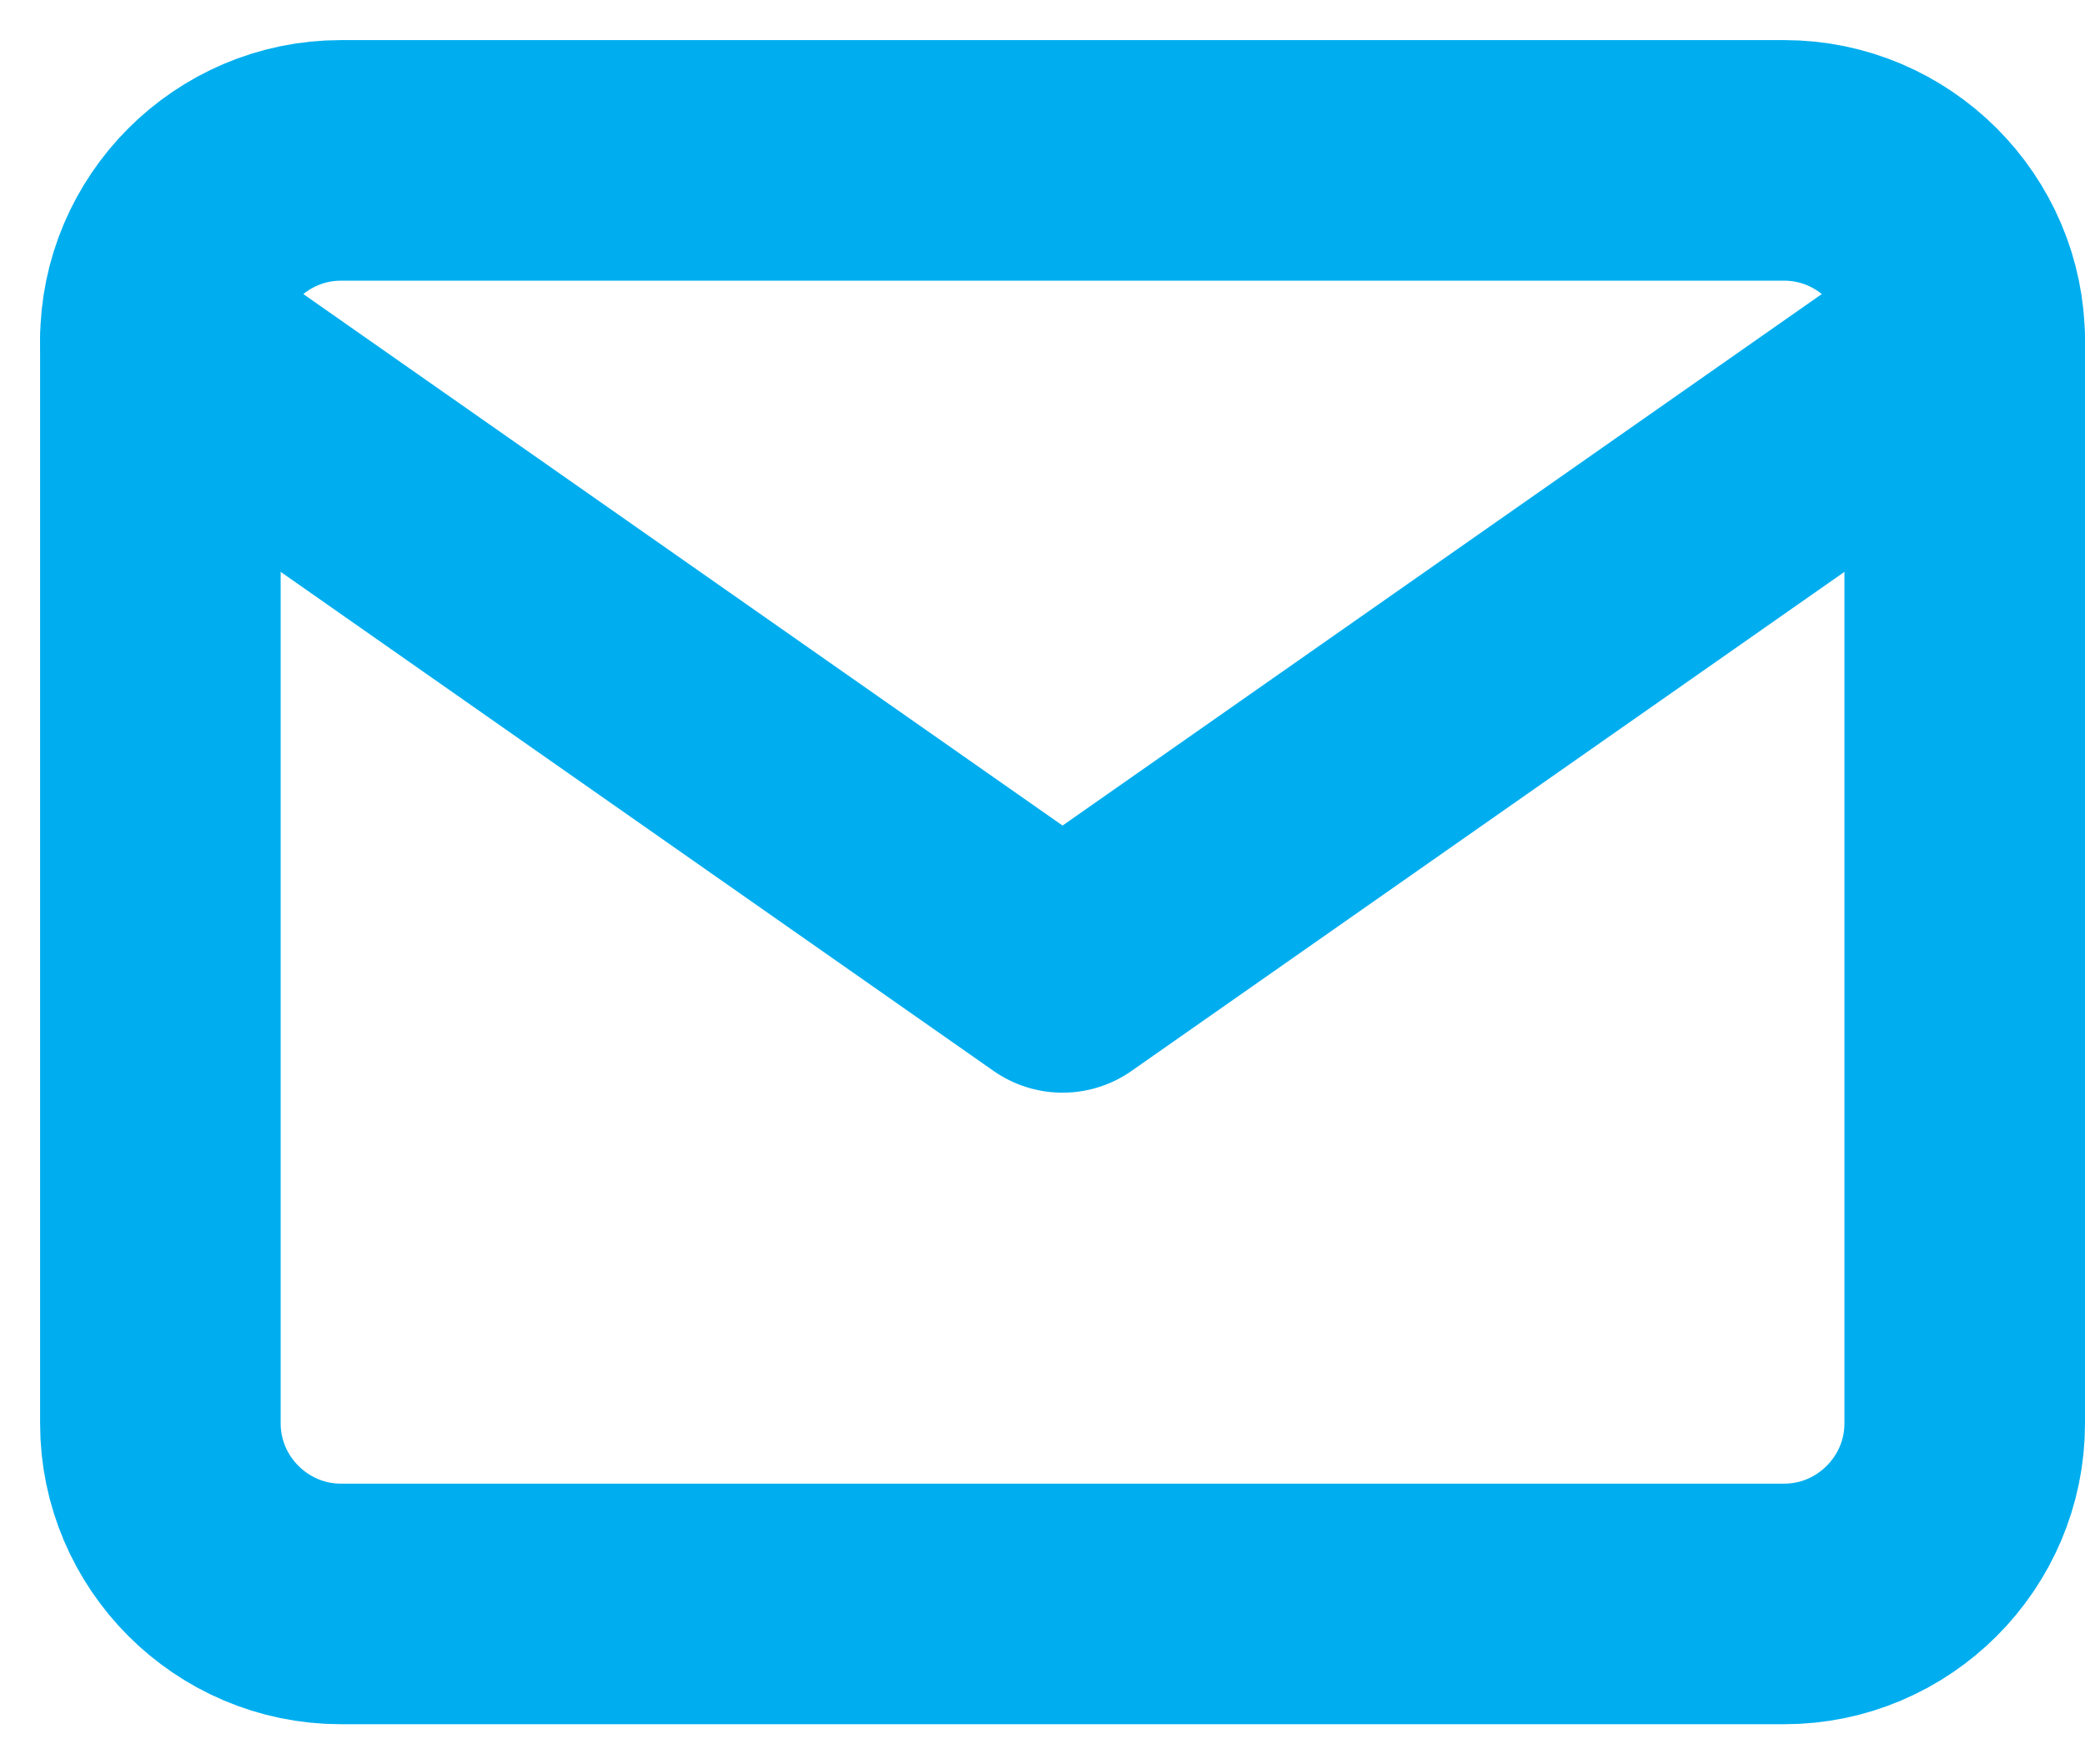
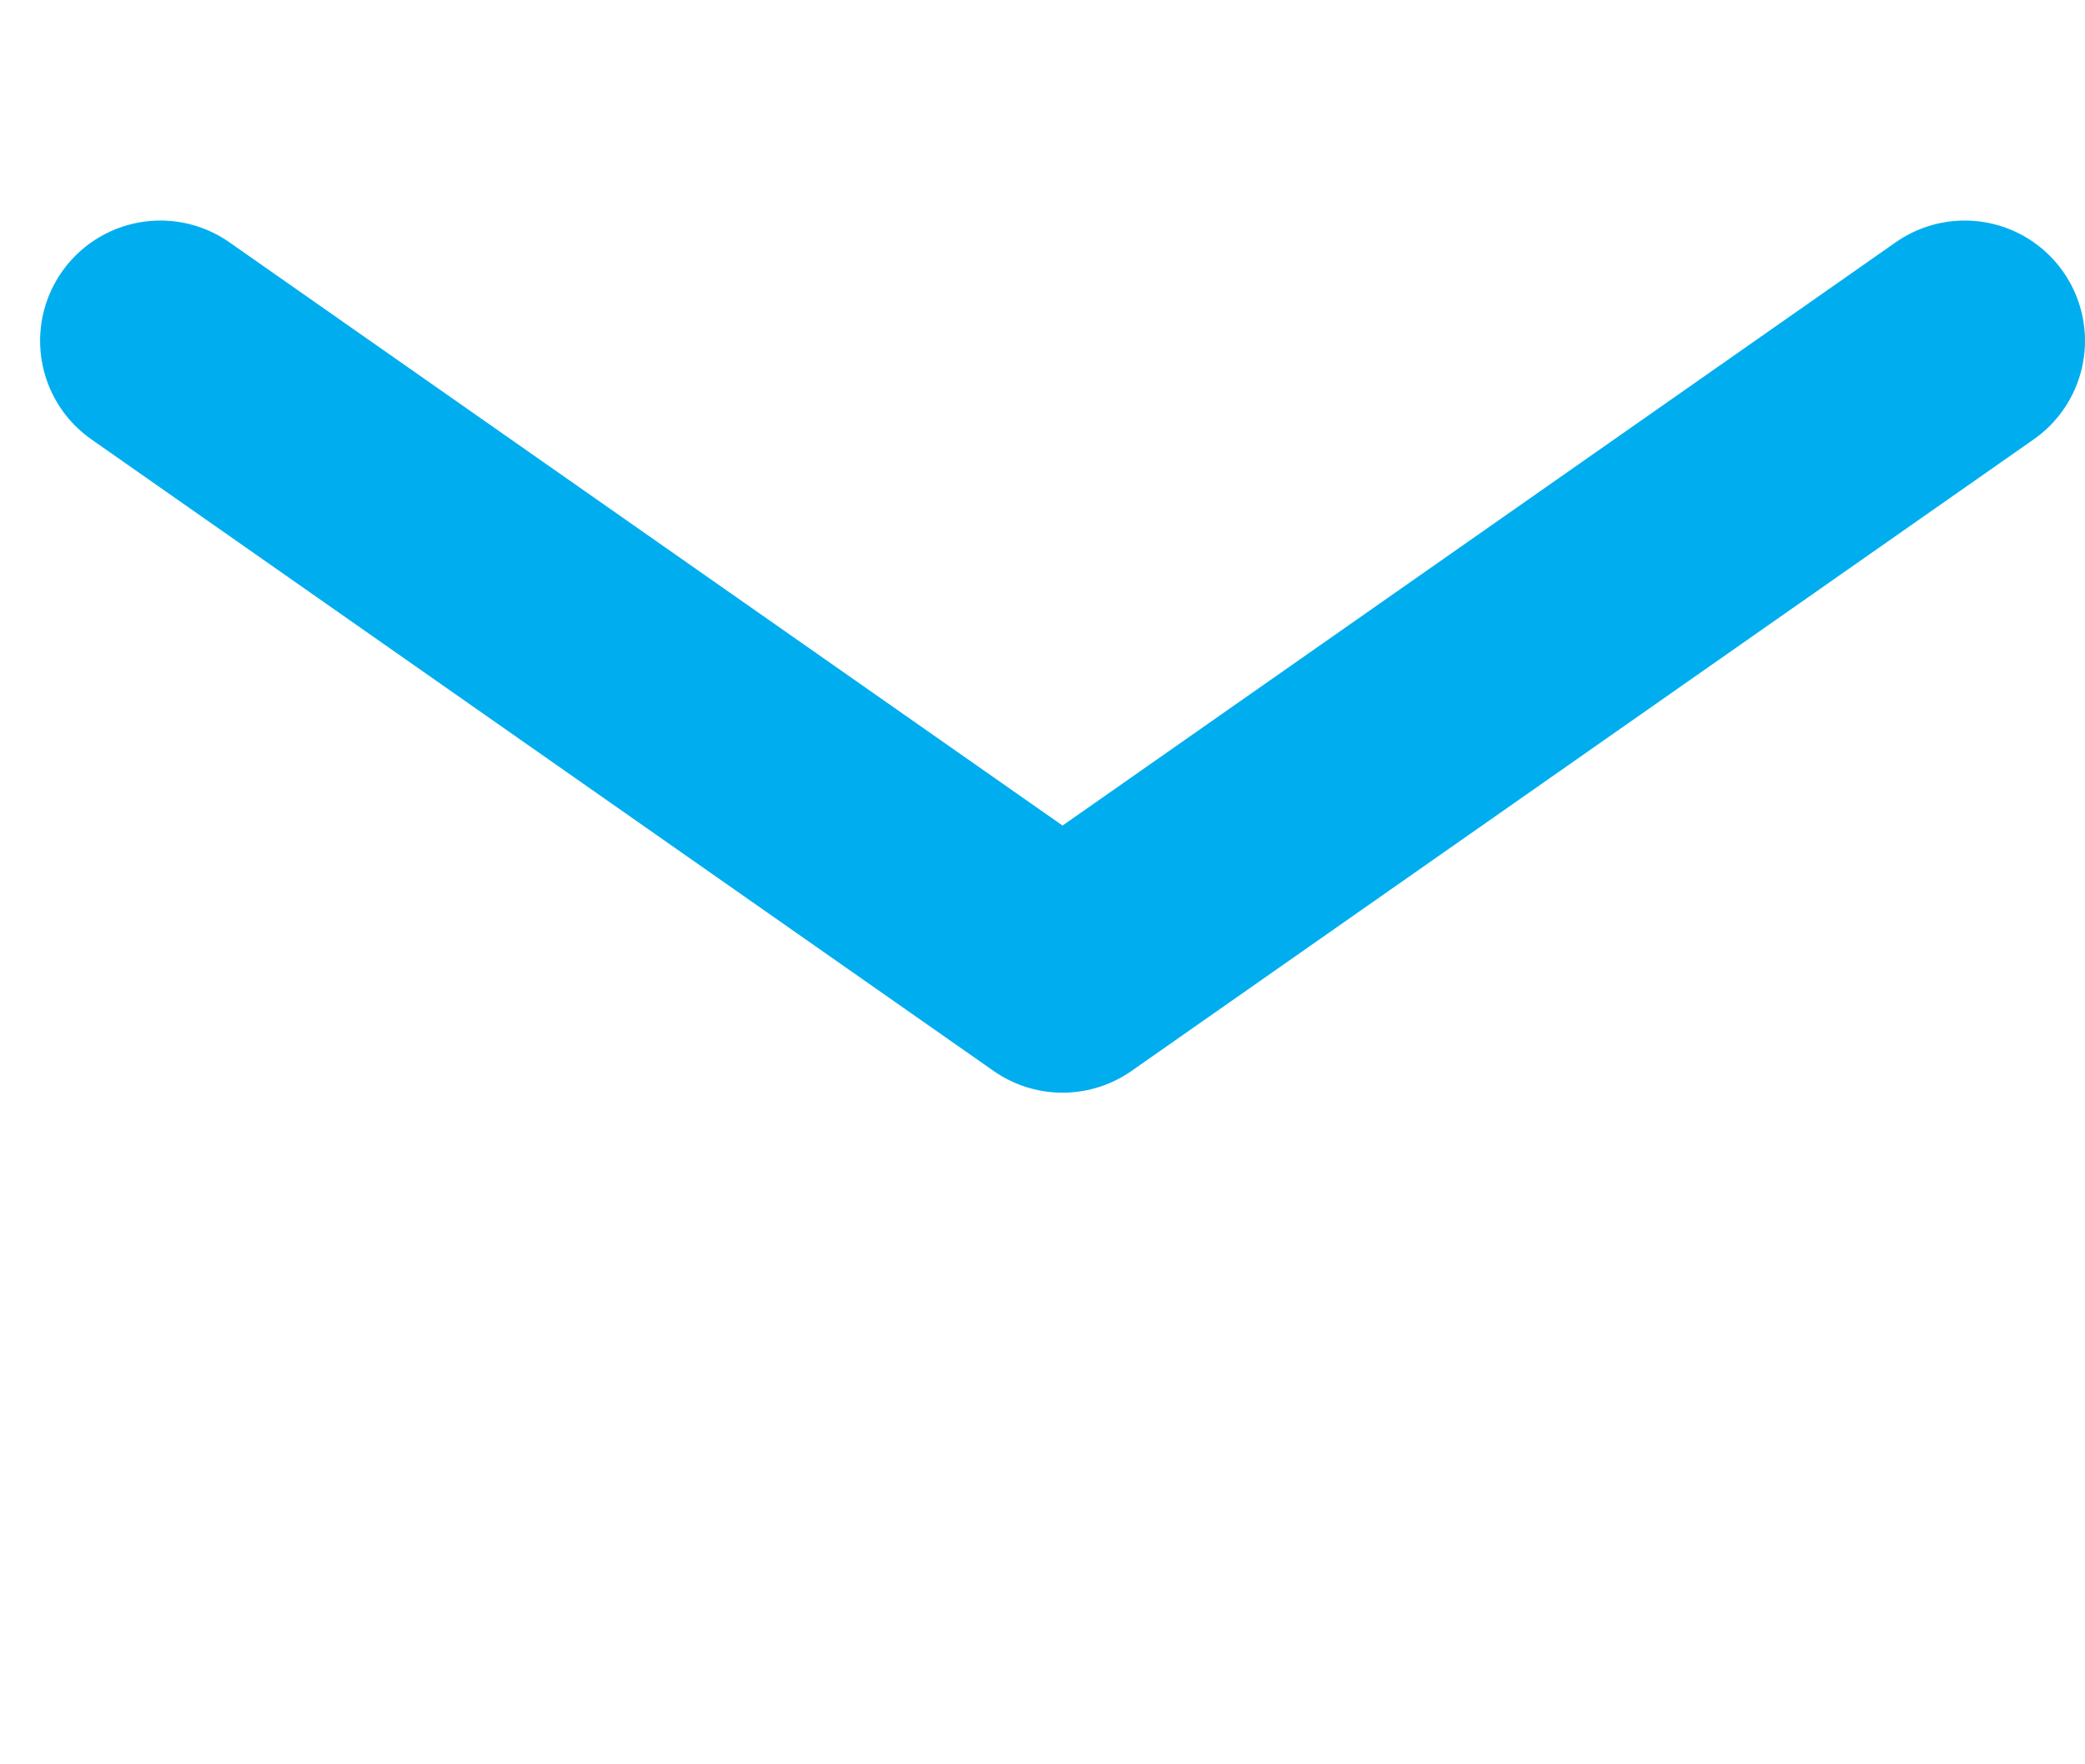
<svg xmlns="http://www.w3.org/2000/svg" width="26" height="22" viewBox="0 0 26 22" fill="none">
-   <path d="M4.25 2H22.25C23.488 2 24.5 3.013 24.5 4.25V17.75C24.5 18.988 23.488 20 22.25 20H4.25C3.013 20 2 18.988 2 17.75V4.25C2 3.013 3.013 2 4.25 2Z" stroke="#00AEEF" stroke-width="3" stroke-linecap="round" stroke-linejoin="round" />
  <path d="M24.5 4.25L13.25 12.125L2 4.25" stroke="#00AEEF" stroke-width="3" stroke-linecap="round" stroke-linejoin="round" />
</svg>